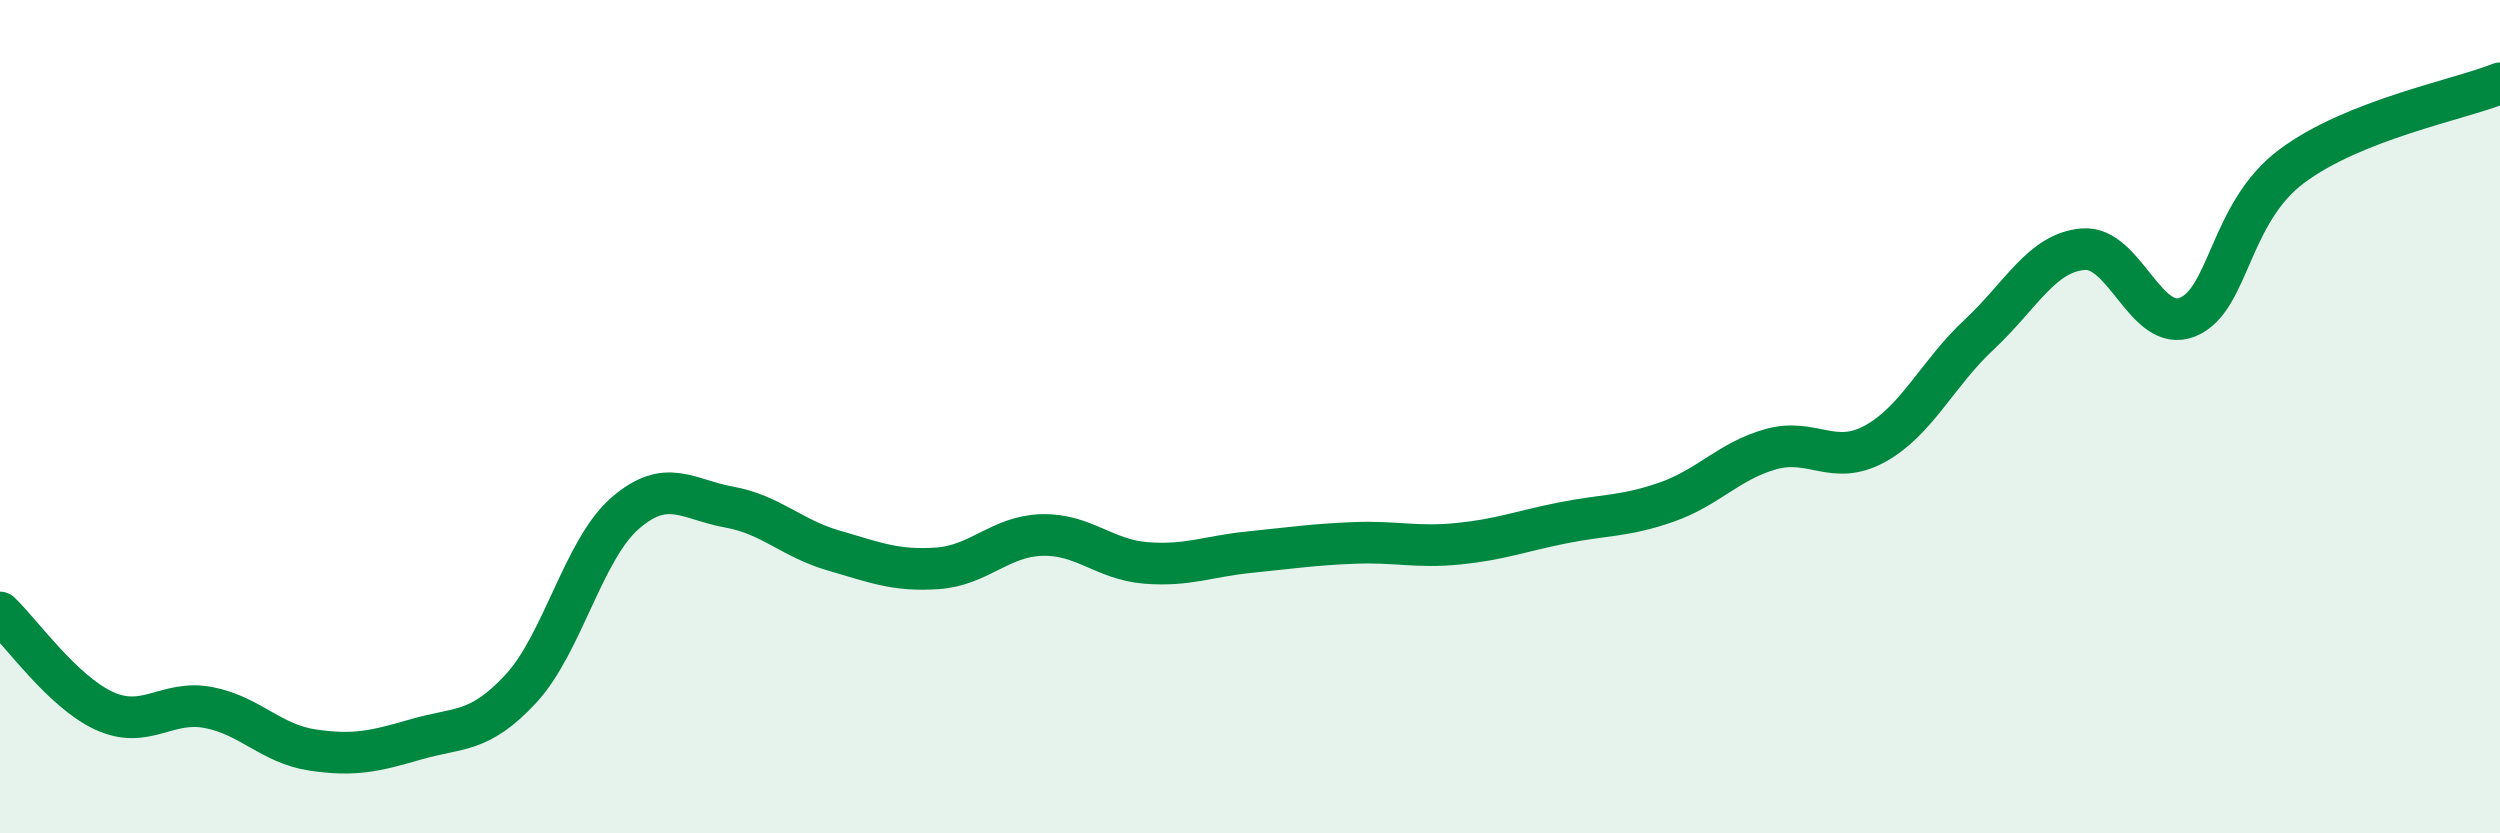
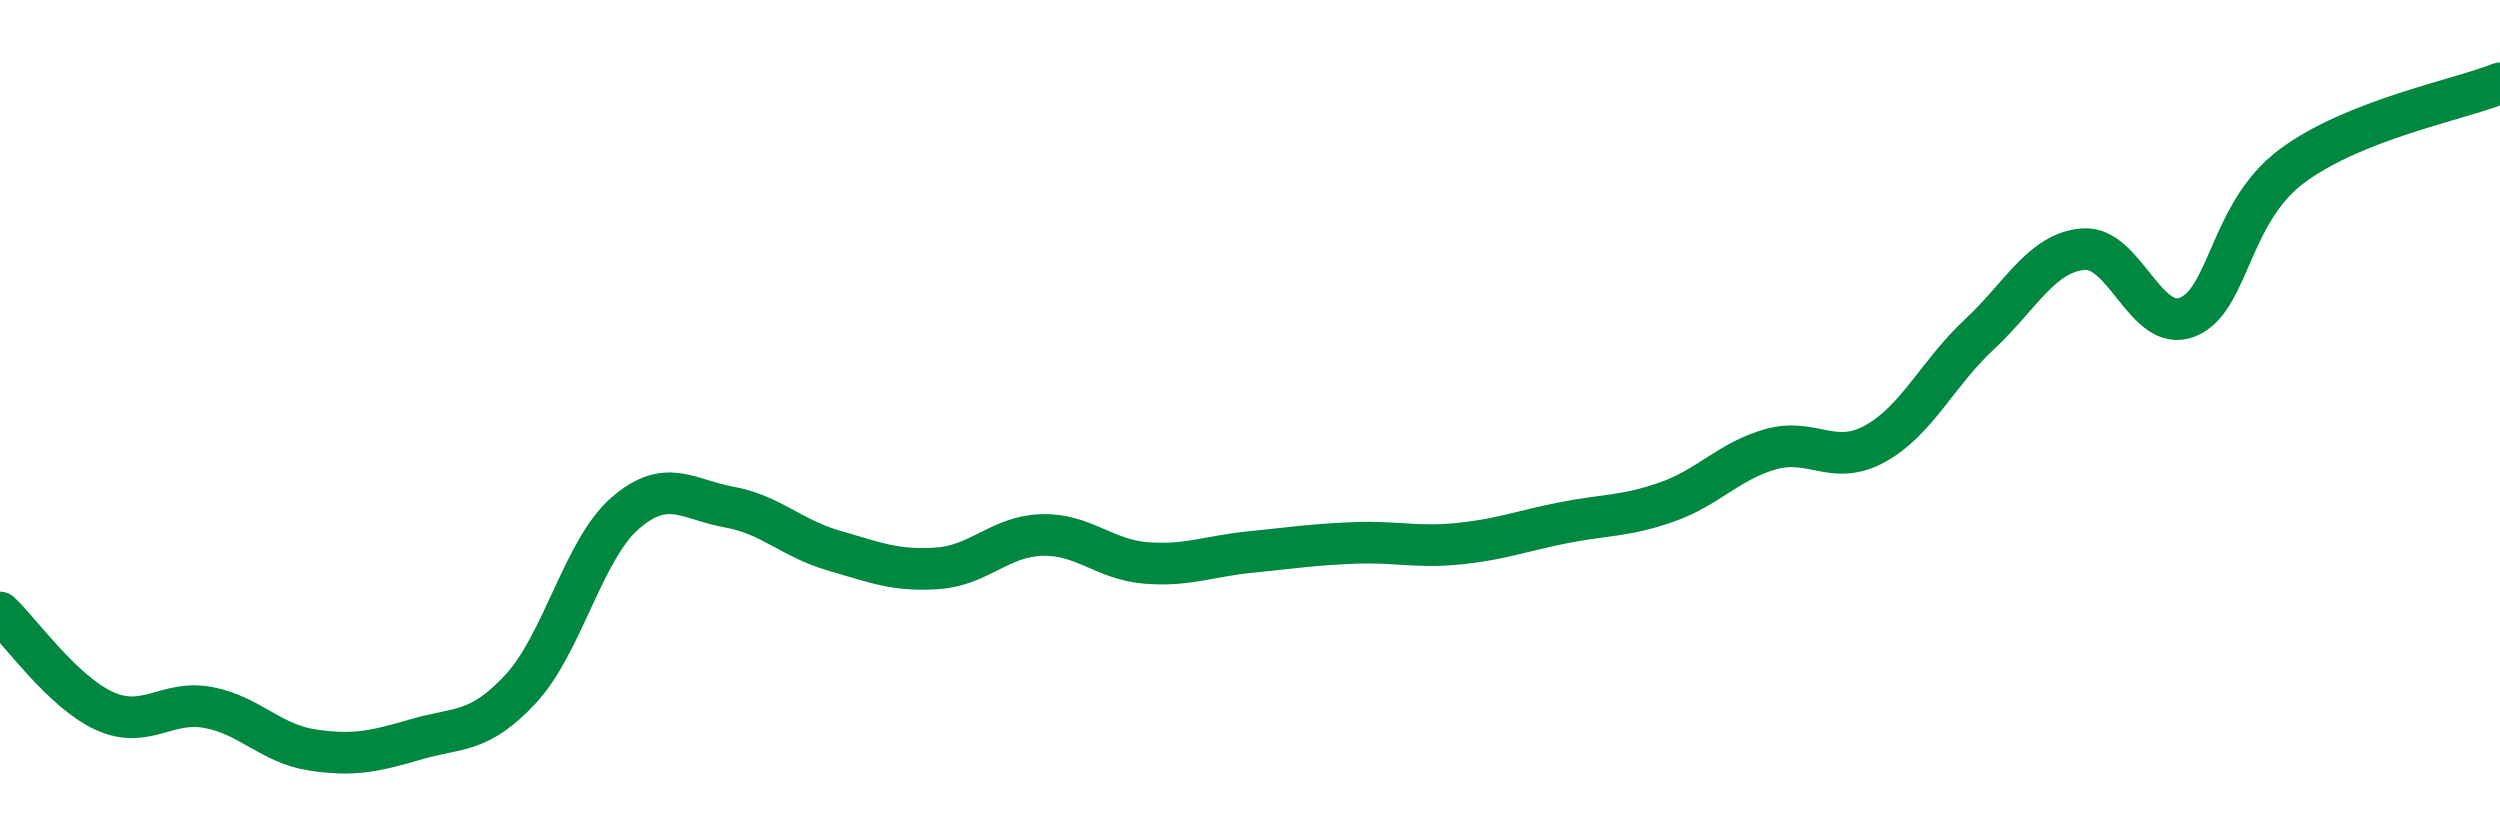
<svg xmlns="http://www.w3.org/2000/svg" width="60" height="20" viewBox="0 0 60 20">
-   <path d="M 0,14.7 C 0.5,15.17 1.5,16.6 2.5,17.06 C 3.5,17.52 4,16.79 5,16.98 C 6,17.17 6.5,17.85 7.5,18 C 8.5,18.15 9,18.03 10,17.74 C 11,17.45 11.5,17.61 12.5,16.53 C 13.5,15.45 14,13.19 15,12.32 C 16,11.45 16.5,11.99 17.5,12.17 C 18.5,12.35 19,12.92 20,13.21 C 21,13.5 21.5,13.71 22.5,13.64 C 23.5,13.57 24,12.87 25,12.84 C 26,12.81 26.5,13.43 27.5,13.51 C 28.5,13.59 29,13.35 30,13.25 C 31,13.15 31.5,13.07 32.5,13.03 C 33.5,12.99 34,13.15 35,13.05 C 36,12.95 36.5,12.75 37.5,12.55 C 38.5,12.35 39,12.4 40,12.05 C 41,11.7 41.5,11.06 42.5,10.78 C 43.5,10.5 44,11.2 45,10.65 C 46,10.1 46.5,8.96 47.5,8.03 C 48.5,7.1 49,6.06 50,5.98 C 51,5.9 51.5,8.01 52.5,7.61 C 53.5,7.21 53.5,5.11 55,3.99 C 56.5,2.87 59,2.4 60,2L60 20L0 20Z" fill="#008740" opacity="0.1" stroke-linecap="round" stroke-linejoin="round" />
  <path d="M 0,14.7 C 0.5,15.17 1.5,16.6 2.5,17.06 C 3.5,17.52 4,16.79 5,16.98 C 6,17.17 6.5,17.85 7.5,18 C 8.5,18.15 9,18.03 10,17.74 C 11,17.45 11.5,17.61 12.5,16.53 C 13.5,15.45 14,13.19 15,12.32 C 16,11.45 16.5,11.99 17.5,12.17 C 18.5,12.35 19,12.92 20,13.21 C 21,13.5 21.5,13.71 22.5,13.64 C 23.5,13.57 24,12.87 25,12.84 C 26,12.81 26.5,13.43 27.5,13.51 C 28.5,13.59 29,13.35 30,13.25 C 31,13.15 31.5,13.07 32.5,13.03 C 33.5,12.99 34,13.15 35,13.05 C 36,12.95 36.5,12.75 37.5,12.55 C 38.5,12.35 39,12.4 40,12.05 C 41,11.7 41.5,11.06 42.5,10.78 C 43.5,10.5 44,11.2 45,10.65 C 46,10.1 46.5,8.96 47.5,8.03 C 48.5,7.1 49,6.06 50,5.98 C 51,5.9 51.5,8.01 52.5,7.61 C 53.5,7.21 53.5,5.11 55,3.99 C 56.5,2.87 59,2.4 60,2" stroke="#008740" stroke-width="1" fill="none" stroke-linecap="round" stroke-linejoin="round" />
</svg>